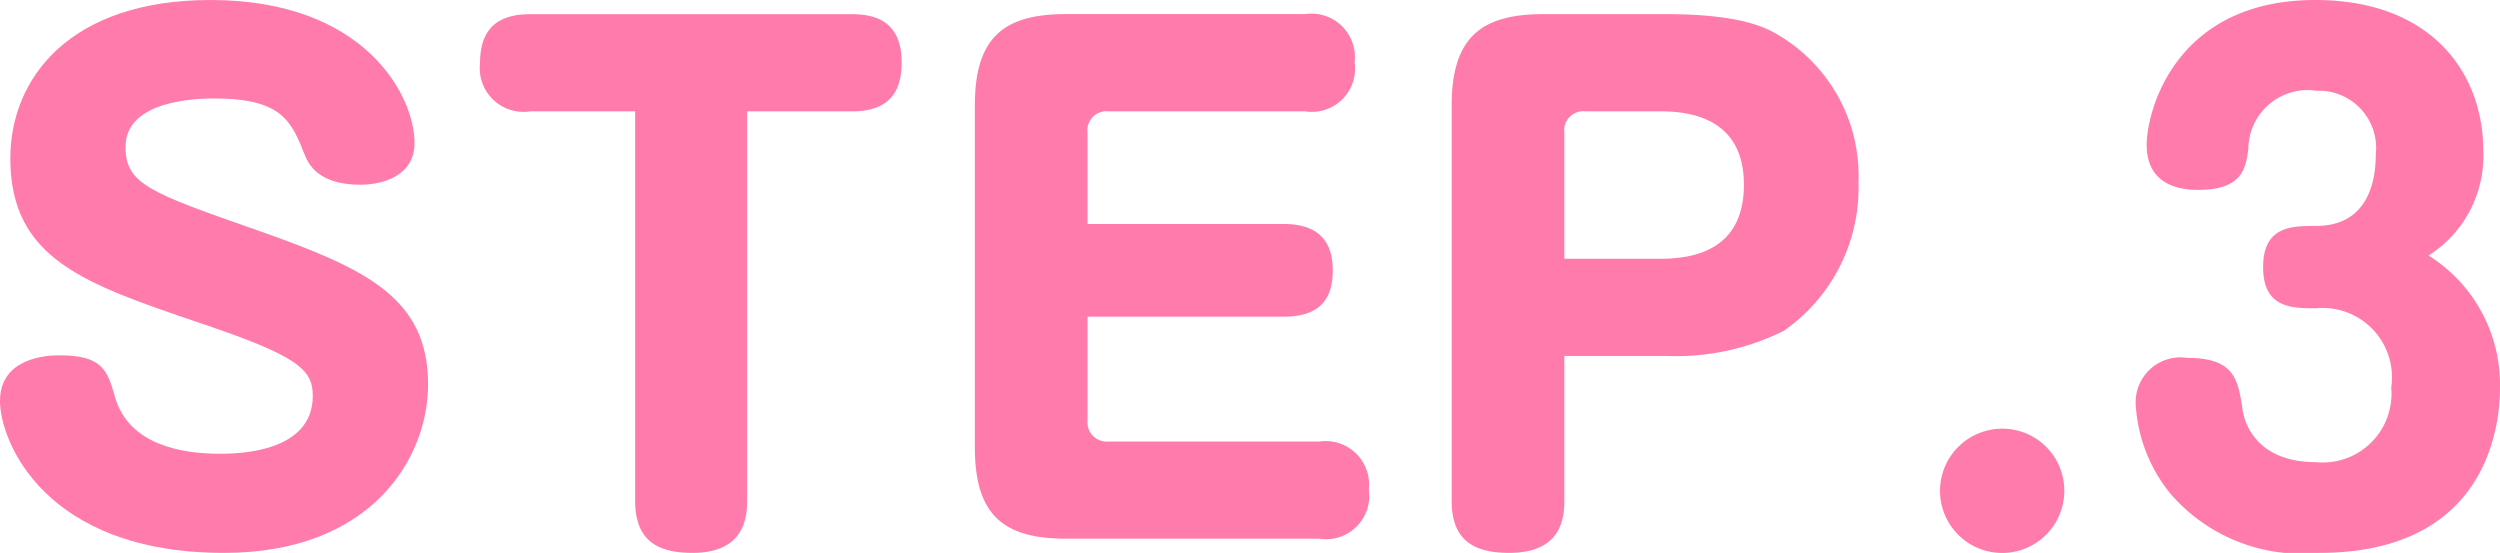
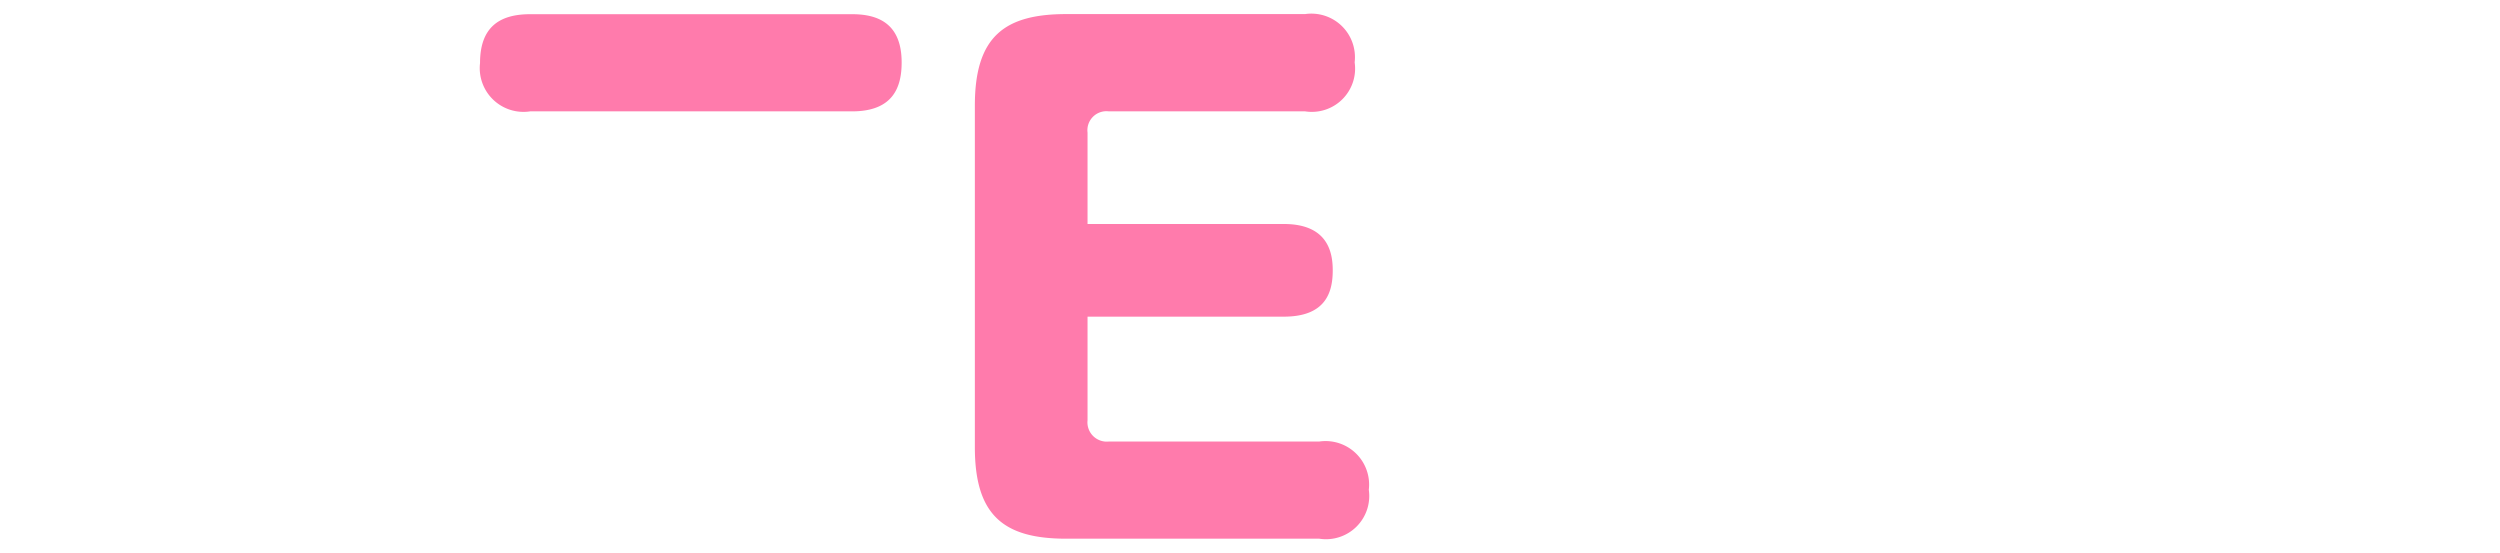
<svg xmlns="http://www.w3.org/2000/svg" viewBox="0 0 69.933 15.467">
  <title>step3</title>
-   <path d="M11.596,3.997c0,.918-.882,1.17-1.512,1.17-.811,0-1.333-.27-1.549-.81-.379-.954-.631-1.603-2.539-1.603-.396,0-2.484.018-2.484,1.35,0,1.044.648,1.278,3.745,2.359C10.209,7.508,11.975,8.319,11.975,10.749c0,2.089-1.604,4.717-5.708,4.717C1.242,15.467,0,12.334,0,11.218,0,10.011,1.297,9.939,1.657,9.939c1.224,0,1.351.432,1.566,1.188.396,1.332,1.891,1.566,2.917,1.566.432,0,2.61,0,2.61-1.62,0-.738-.414-1.116-3.151-2.035C2.377,7.94.289,7.256.289,4.429.289,2.197,1.945,0,5.889,0,10.209,0,11.596,2.683,11.596,3.997Z" fill="#ff7bac" />
-   <path d="M14.832,3.115a1.224,1.224,0,0,1-1.404-1.35c0-.972.505-1.368,1.404-1.368h9.004c.738,0,1.386.27,1.386,1.35,0,.684-.233,1.368-1.386,1.368H20.9V13.99c0,.45-.054,1.476-1.53,1.476-.973,0-1.603-.342-1.603-1.458V3.115Z" fill="#ff7bac" />
+   <path d="M14.832,3.115a1.224,1.224,0,0,1-1.404-1.35c0-.972.505-1.368,1.404-1.368h9.004c.738,0,1.386.27,1.386,1.35,0,.684-.233,1.368-1.386,1.368H20.9V13.99V3.115Z" fill="#ff7bac" />
  <path d="M35.913,6.266c1.242,0,1.368.81,1.368,1.296,0,.594-.18,1.296-1.368,1.296H30.422v2.899a.54.54,0,0,0,.594.594h5.888a1.218,1.218,0,0,1,1.386,1.35,1.21,1.21,0,0,1-1.386,1.368H29.827c-1.747,0-2.557-.648-2.557-2.557v-9.561c0-1.927.828-2.557,2.557-2.557h6.681a1.219,1.219,0,0,1,1.386,1.35A1.211,1.211,0,0,1,36.508,3.115H31.016a.532.532,0,0,0-.594.594V6.266Z" fill="#ff7bac" />
-   <path d="M43.76,13.99c0,.522-.09,1.476-1.549,1.476-1.116,0-1.603-.468-1.603-1.458V2.953c0-1.908.828-2.557,2.557-2.557h3.438c2.18,0,2.863.414,3.188.612a4.574,4.574,0,0,1,2.197,4.087,4.87,4.87,0,0,1-2.09,4.159,6.745,6.745,0,0,1-3.295.702H43.76Zm0-6.752H46.46c1.71,0,2.323-.864,2.323-2.071C48.783,3.655,47.793,3.115,46.46,3.115H44.354a.532.532,0,0,0-.594.594Z" fill="#ff7bac" />
-   <path d="M57.745,13.72A1.738,1.738,0,1,1,56.017,11.992,1.733,1.733,0,0,1,57.745,13.72Z" fill="#ff7bac" />
-   <path d="M69.933,10.839c0,.738-.144,4.627-5.06,4.627a4.85,4.85,0,0,1-4.159-1.656,4.346,4.346,0,0,1-.972-2.503A1.254,1.254,0,0,1,61.182,10.011c1.314,0,1.423.594,1.549,1.44.018.162.234,1.477,2.053,1.477a1.923,1.923,0,0,0,2.106-2.089,1.938,1.938,0,0,0-2.106-2.215c-.666,0-1.477,0-1.477-1.152s.811-1.152,1.477-1.152c1.422,0,1.674-1.188,1.674-1.999a1.601,1.601,0,0,0-1.656-1.782,1.657,1.657,0,0,0-1.908,1.621c-.072.54-.162,1.152-1.404,1.152-.774,0-1.44-.306-1.44-1.26S60.857,0,64.766,0c3.24,0,4.699,2.035,4.699,4.213a3.297,3.297,0,0,1-1.531,2.935A4.262,4.262,0,0,1,69.933,10.839Z" fill="#ff7bac" />
</svg>